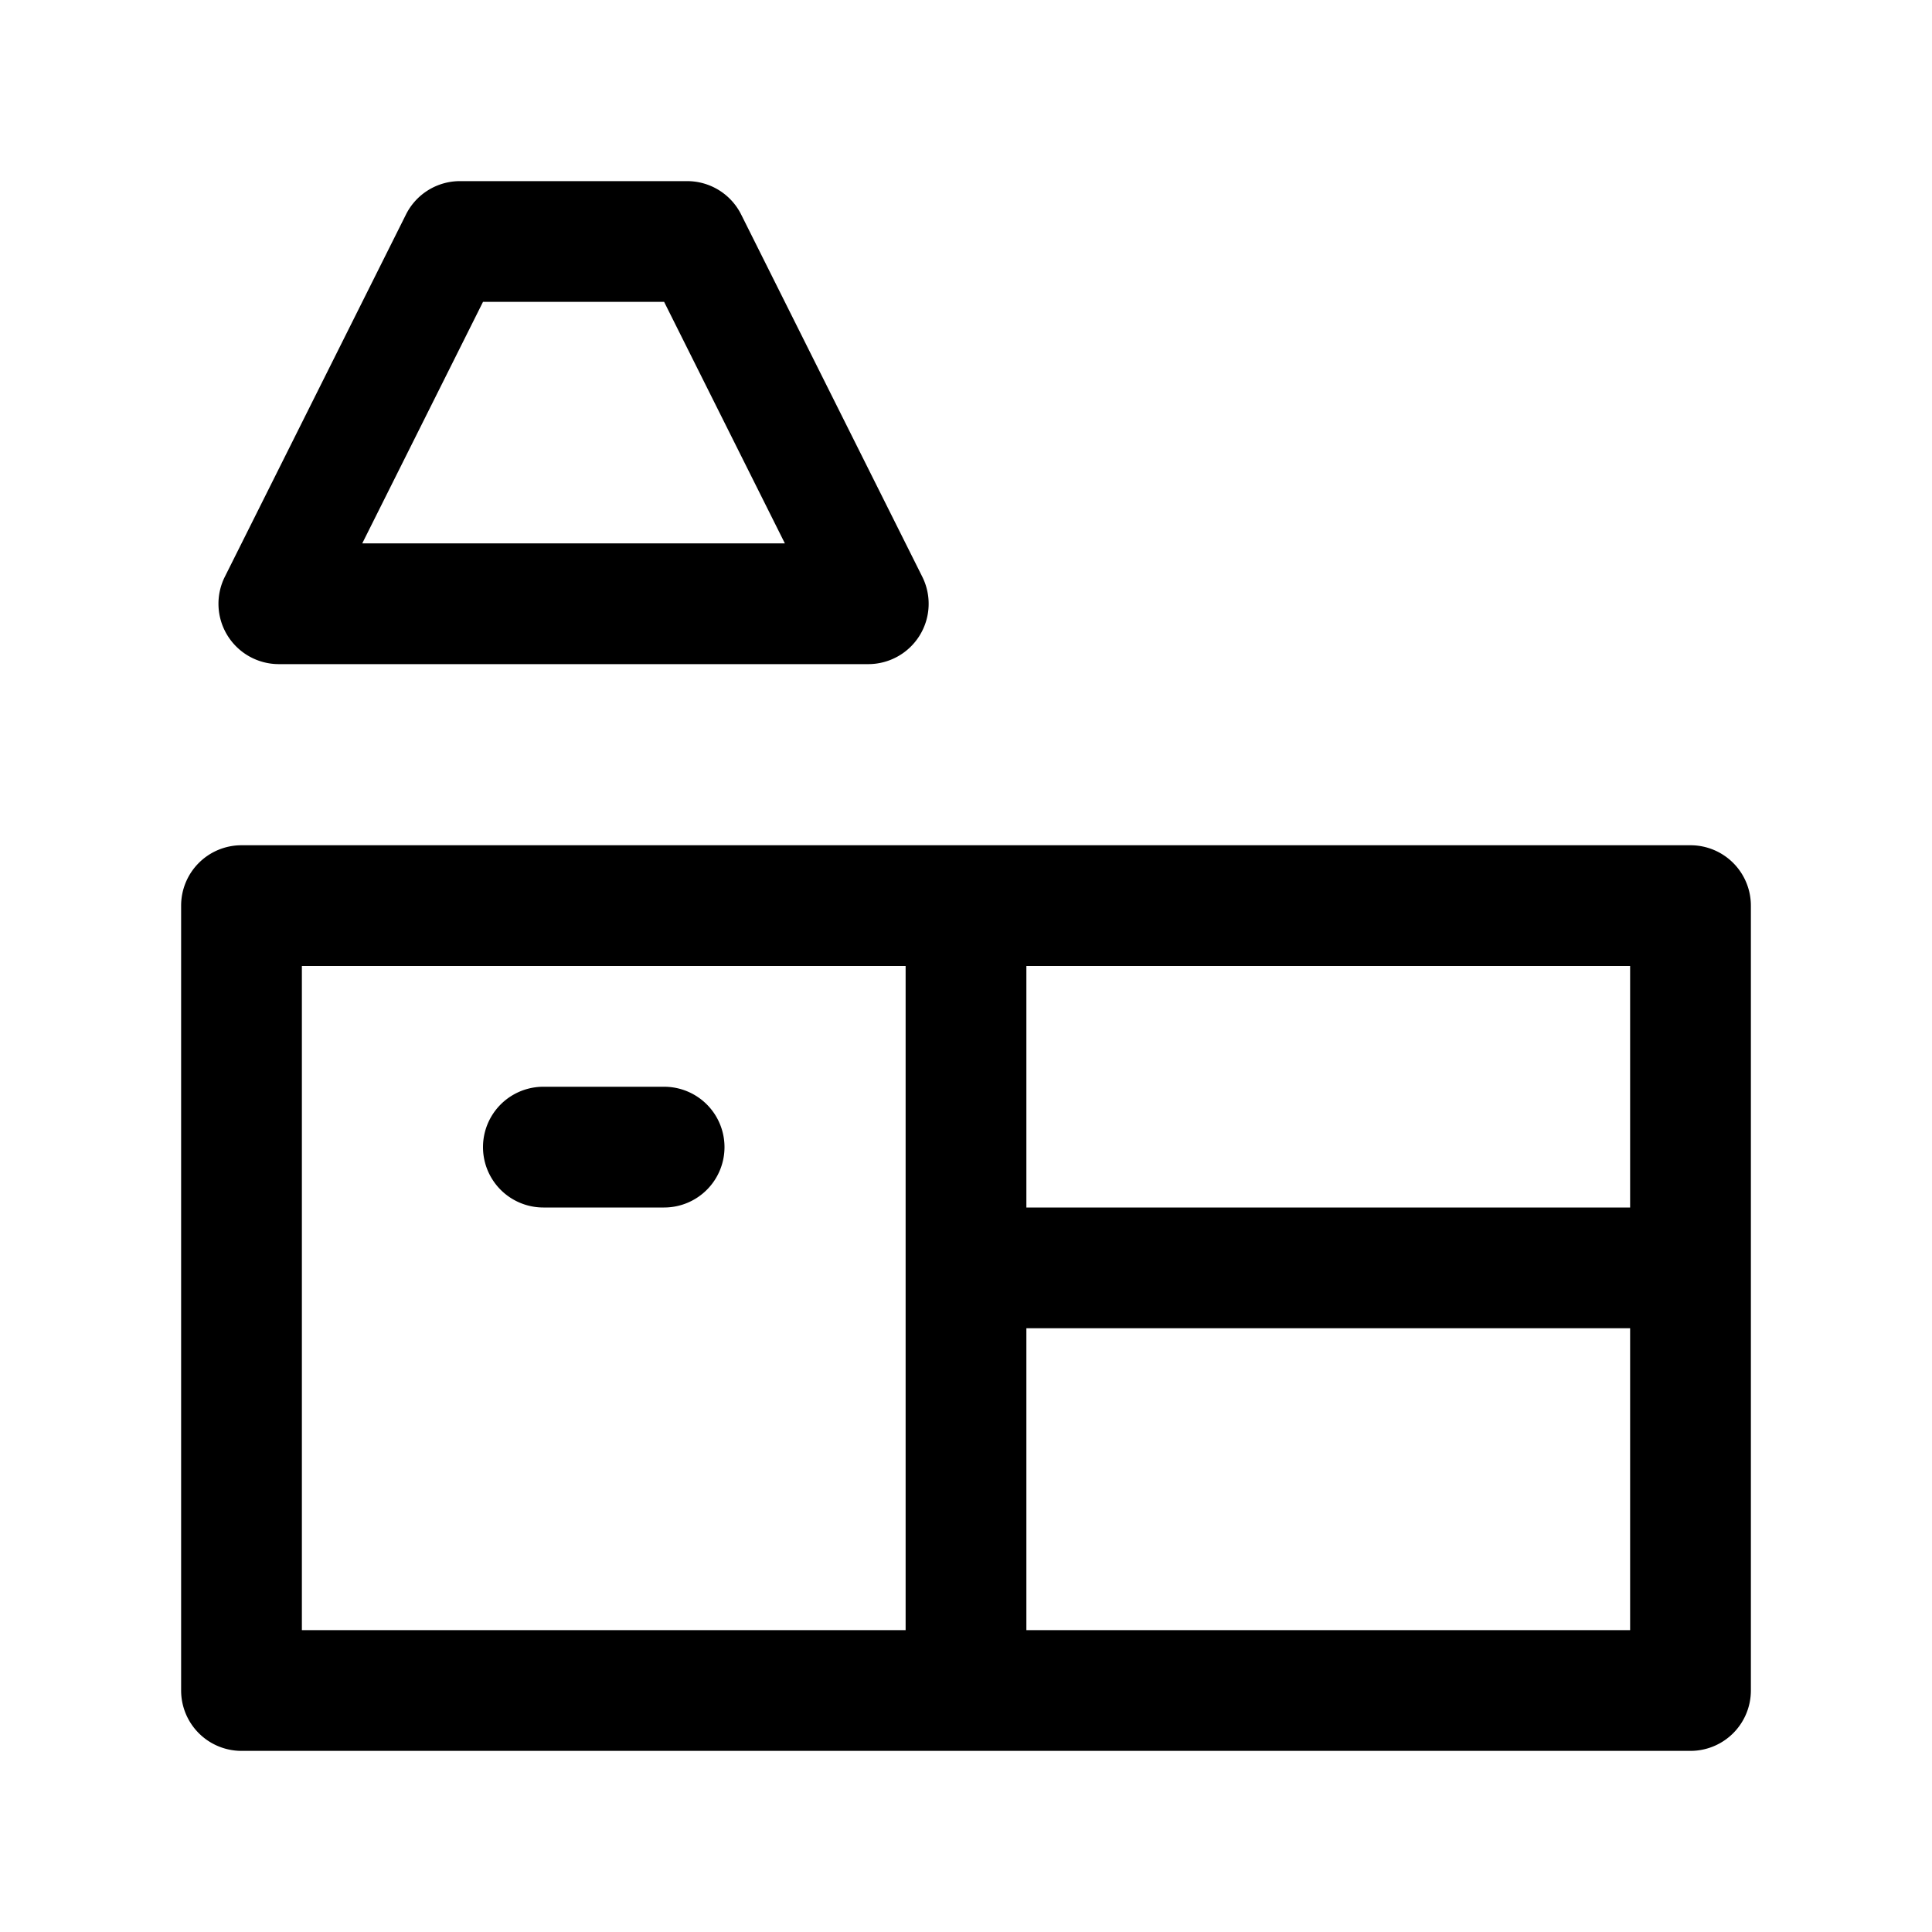
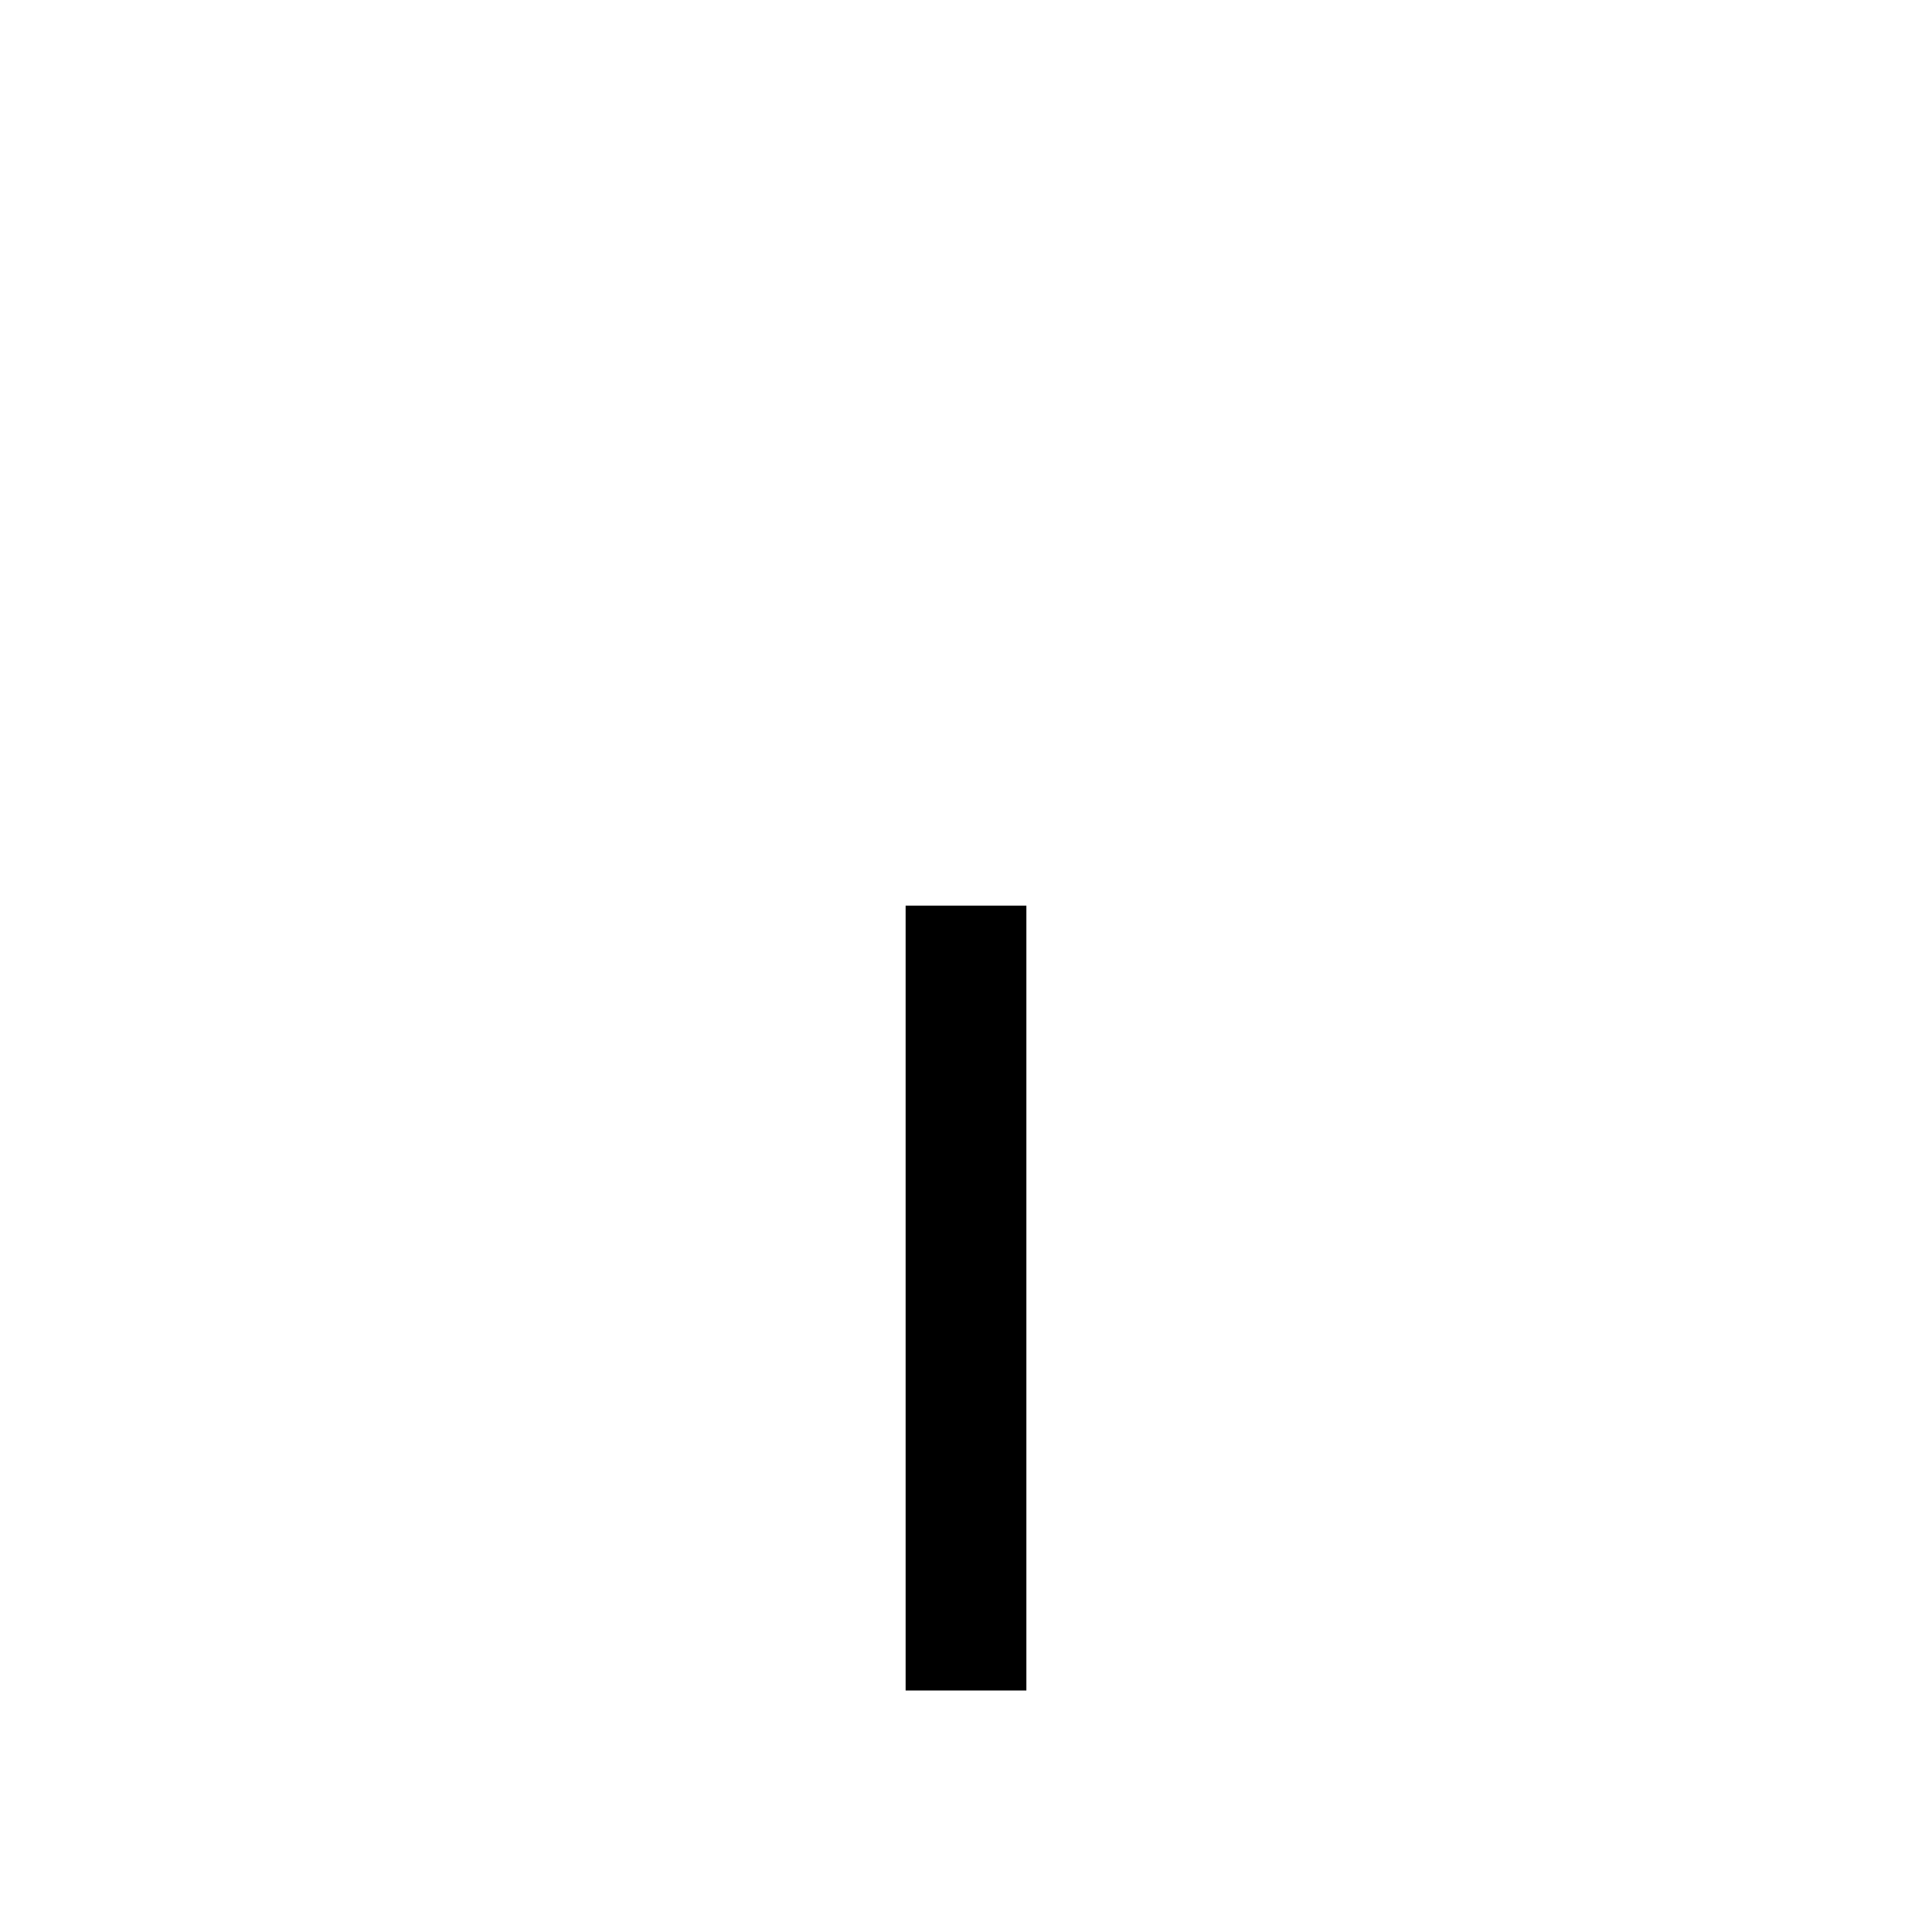
<svg xmlns="http://www.w3.org/2000/svg" width="32" height="32" viewBox="0 0 32 32" fill="none">
-   <path d="M15.276 9.553A1 1 0 0 1 14.382 11H4.618a1 1 0 0 1-.894-1.447l3-6A1 1 0 0 1 7.618 3h3.764a1 1 0 0 1 .894.553zM6 9h7l-2-4H8zm22 5a1 1 0 0 1 1 1v13a1 1 0 0 1-1 1H4a1 1 0 0 1-1-1V15a1 1 0 0 1 1-1zM5 27h22V16H5z" fill="#000" />
  <path d="M17 15v13h-2V15z" fill="#000" />
-   <path d="M28 22H16v-2h12zm-16-3a1 1 0 0 1-1 1H9a1 1 0 1 1 0-2h2a1 1 0 0 1 1 1" fill="#000" />
</svg>